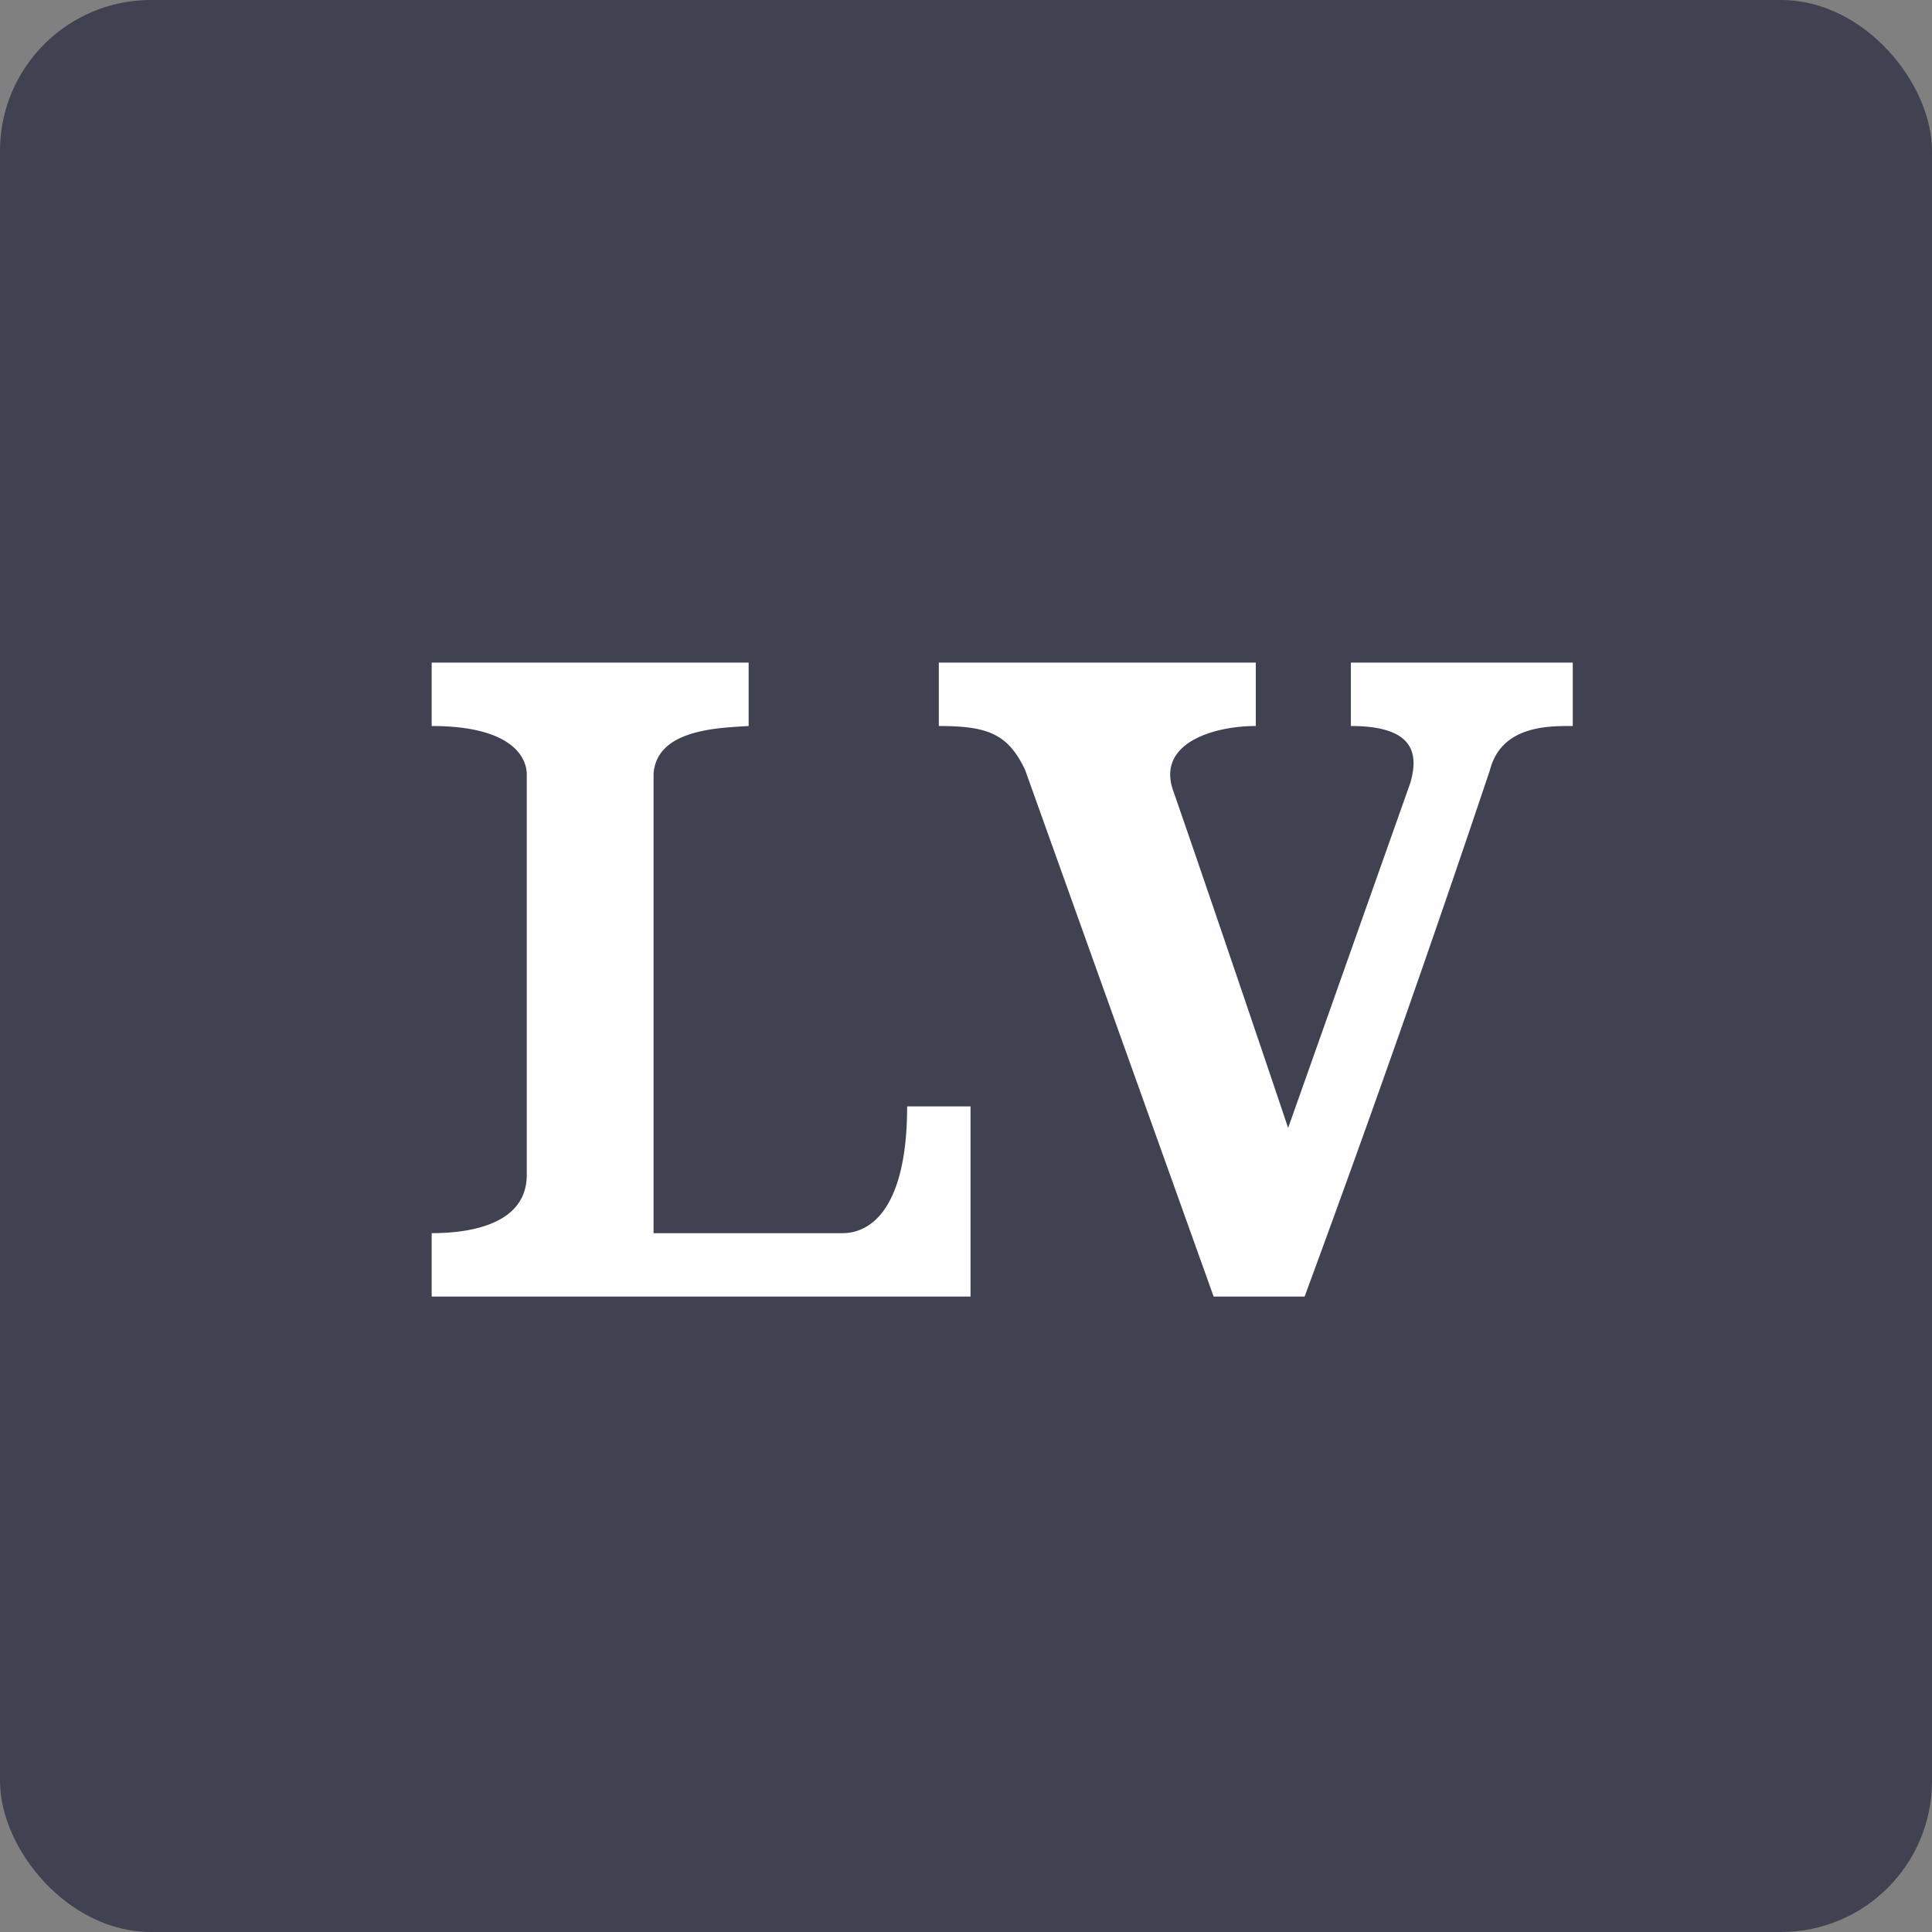
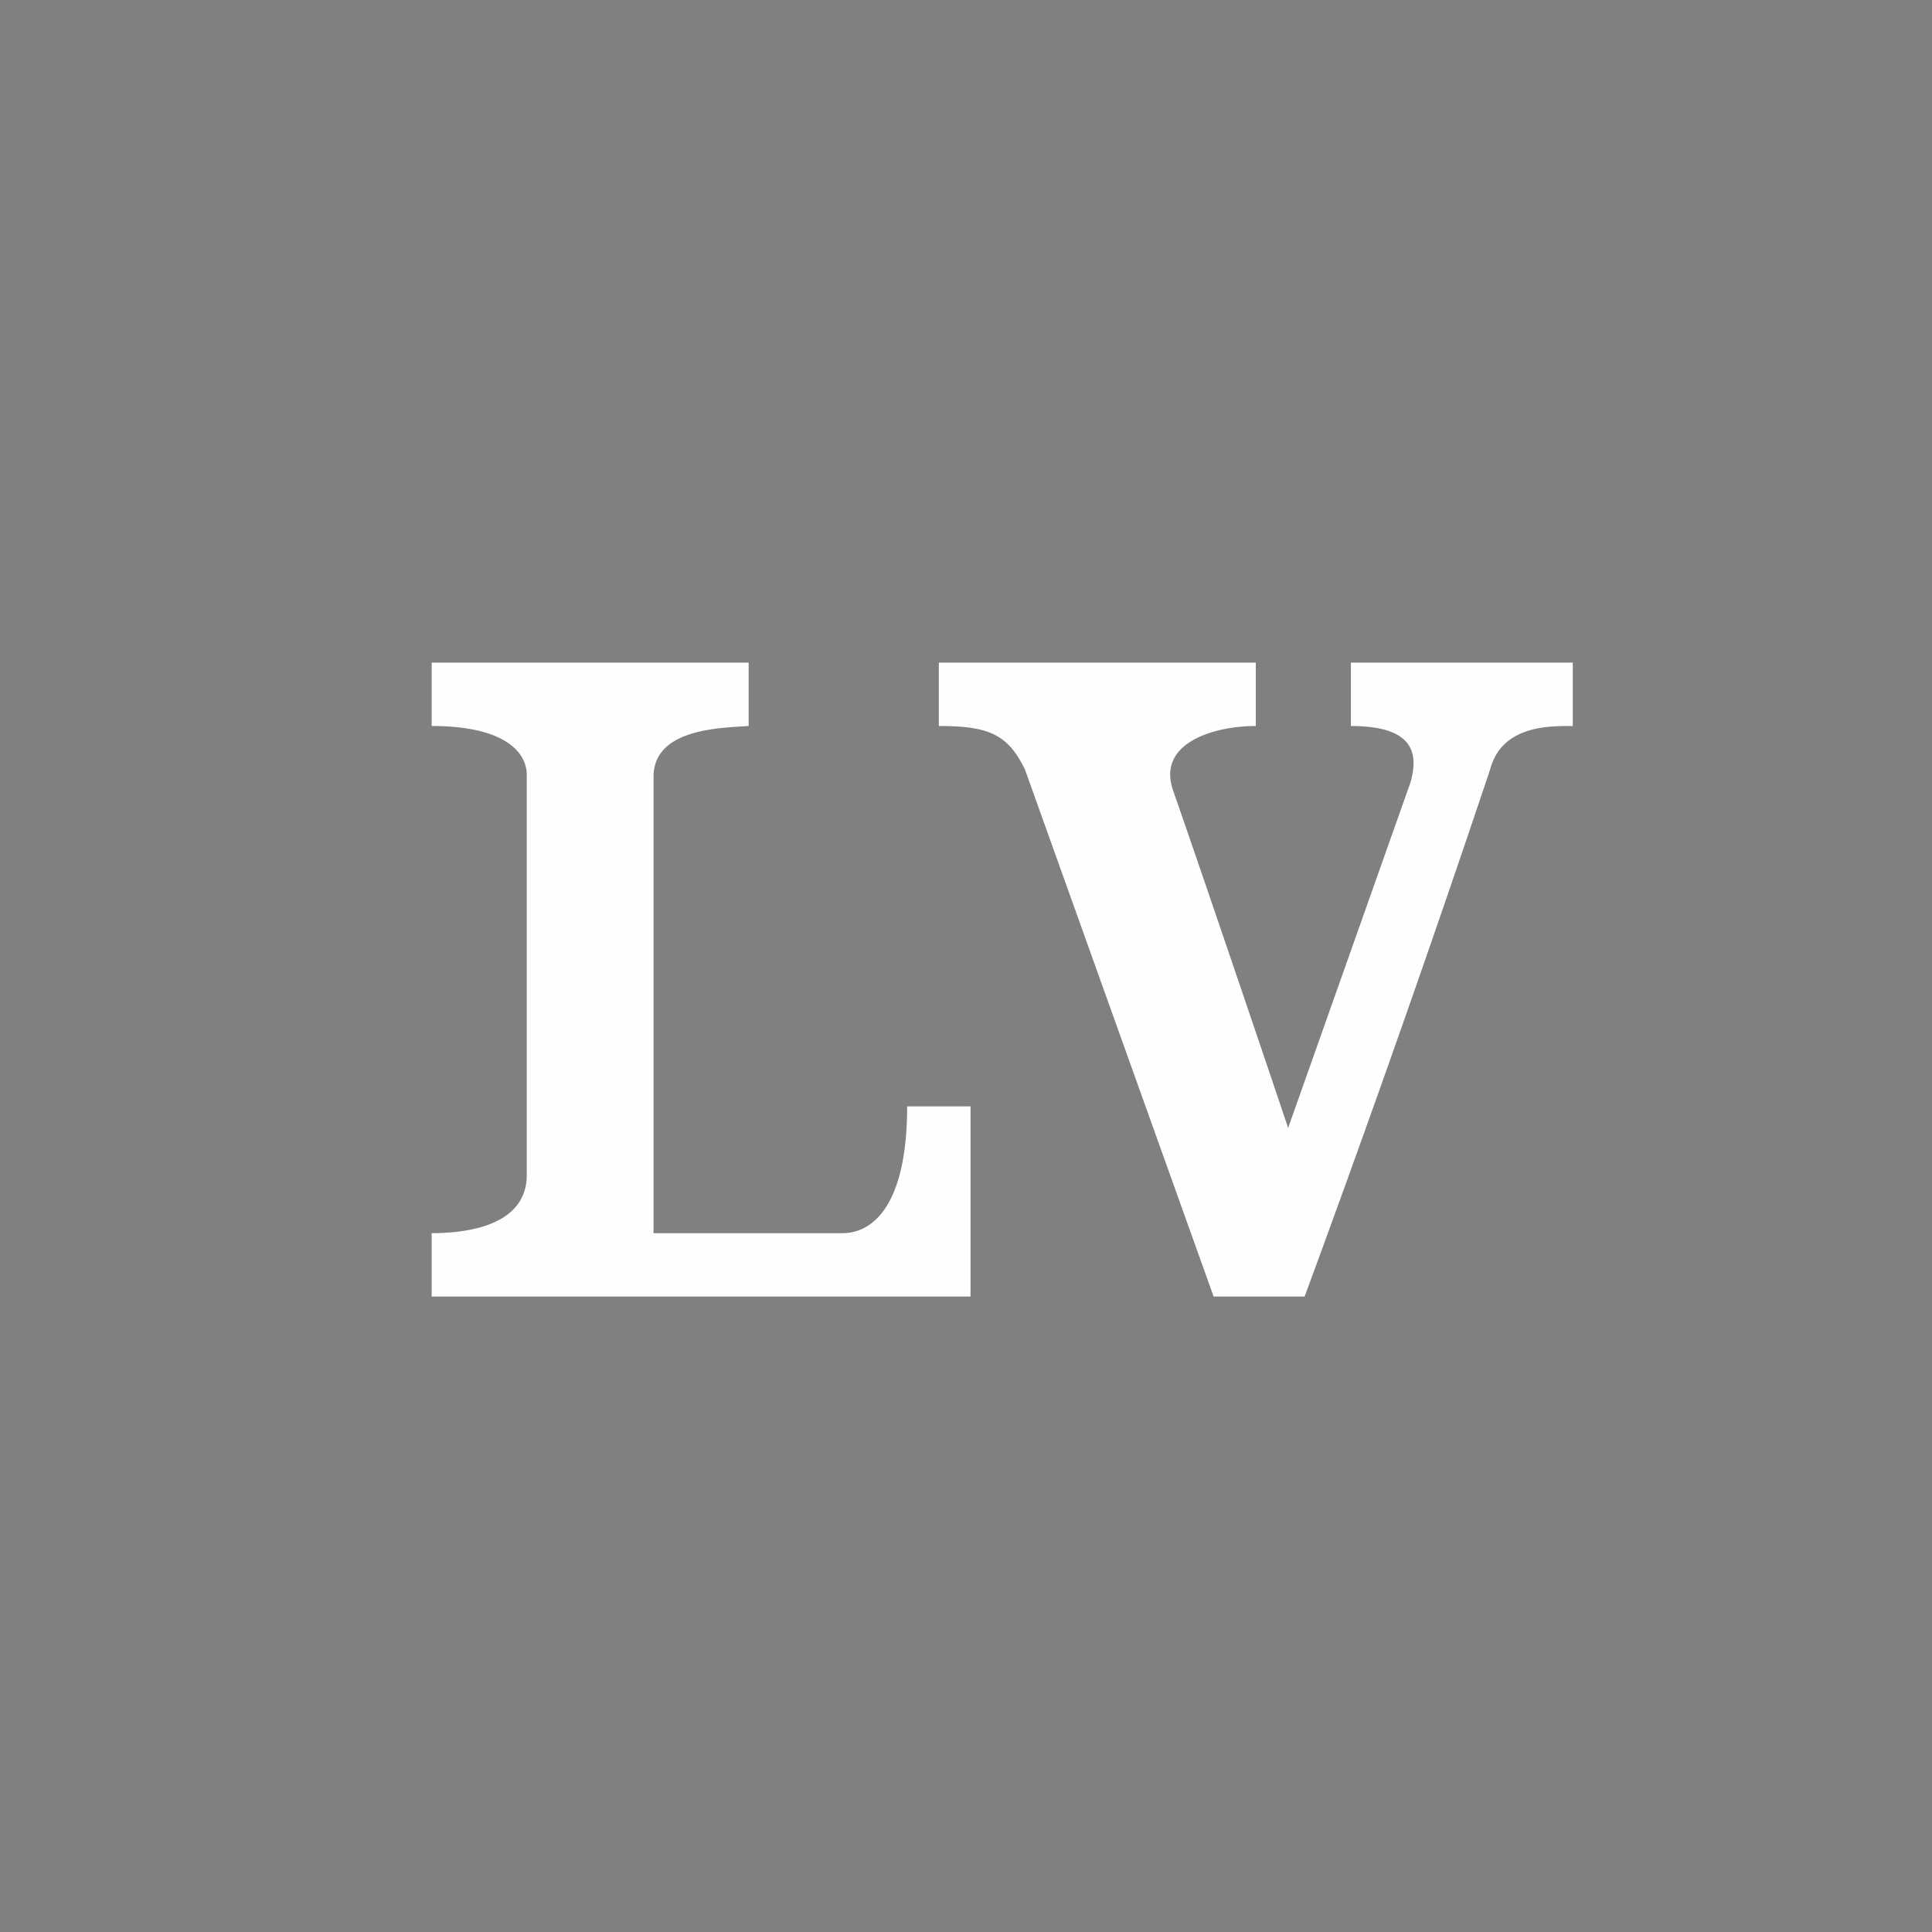
<svg xmlns="http://www.w3.org/2000/svg" width="64" height="64" viewBox="0 0 64 64">
  <rect x="0" y="0" width="64" height="64" fill="#808080" stroke="none" />
-   <rect x="0" y="0" width="64" height="64" rx="5" ry="5" fill="#414251" />
-   <path fill="#42444f" d="" />
  <path d="M 14.3,21.95 L 24.8,21.95 L 24.8,24.05 L 24.611,24.061 C 23.603,24.123 21.744,24.229 21.65,25.636 L 21.65,40.85 L 27.908,40.85 C 28.927,40.85 30.05,39.905 30.05,36.65 L 32.15,36.65 L 32.15,42.95 L 14.3,42.95 L 14.3,40.85 C 15.675,40.85 17.45,40.514 17.45,38.918 L 17.45,25.636 C 17.429,24.942 16.757,24.05 14.3,24.05 L 14.3,21.95 Z M 31.1,21.95 L 41.6,21.95 L 41.6,24.05 C 40.203,24.05 38.292,24.617 38.87,26.213 C 39.605,28.313 41.684,34.424 42.671,37.364 L 46.724,25.919 C 46.976,25.016 46.903,24.05 44.75,24.05 L 44.75,21.95 L 52.1,21.95 L 52.1,24.05 L 52.026,24.05 C 51.27,24.05 49.737,24.05 49.359,25.499 A 619.458,619.458 0 0,1 43.217,42.95 L 40.203,42.95 L 33.956,25.499 C 33.389,24.312 32.727,24.05 31.1,24.05 L 31.1,21.95 Z" fill="#fffeff" />
</svg>